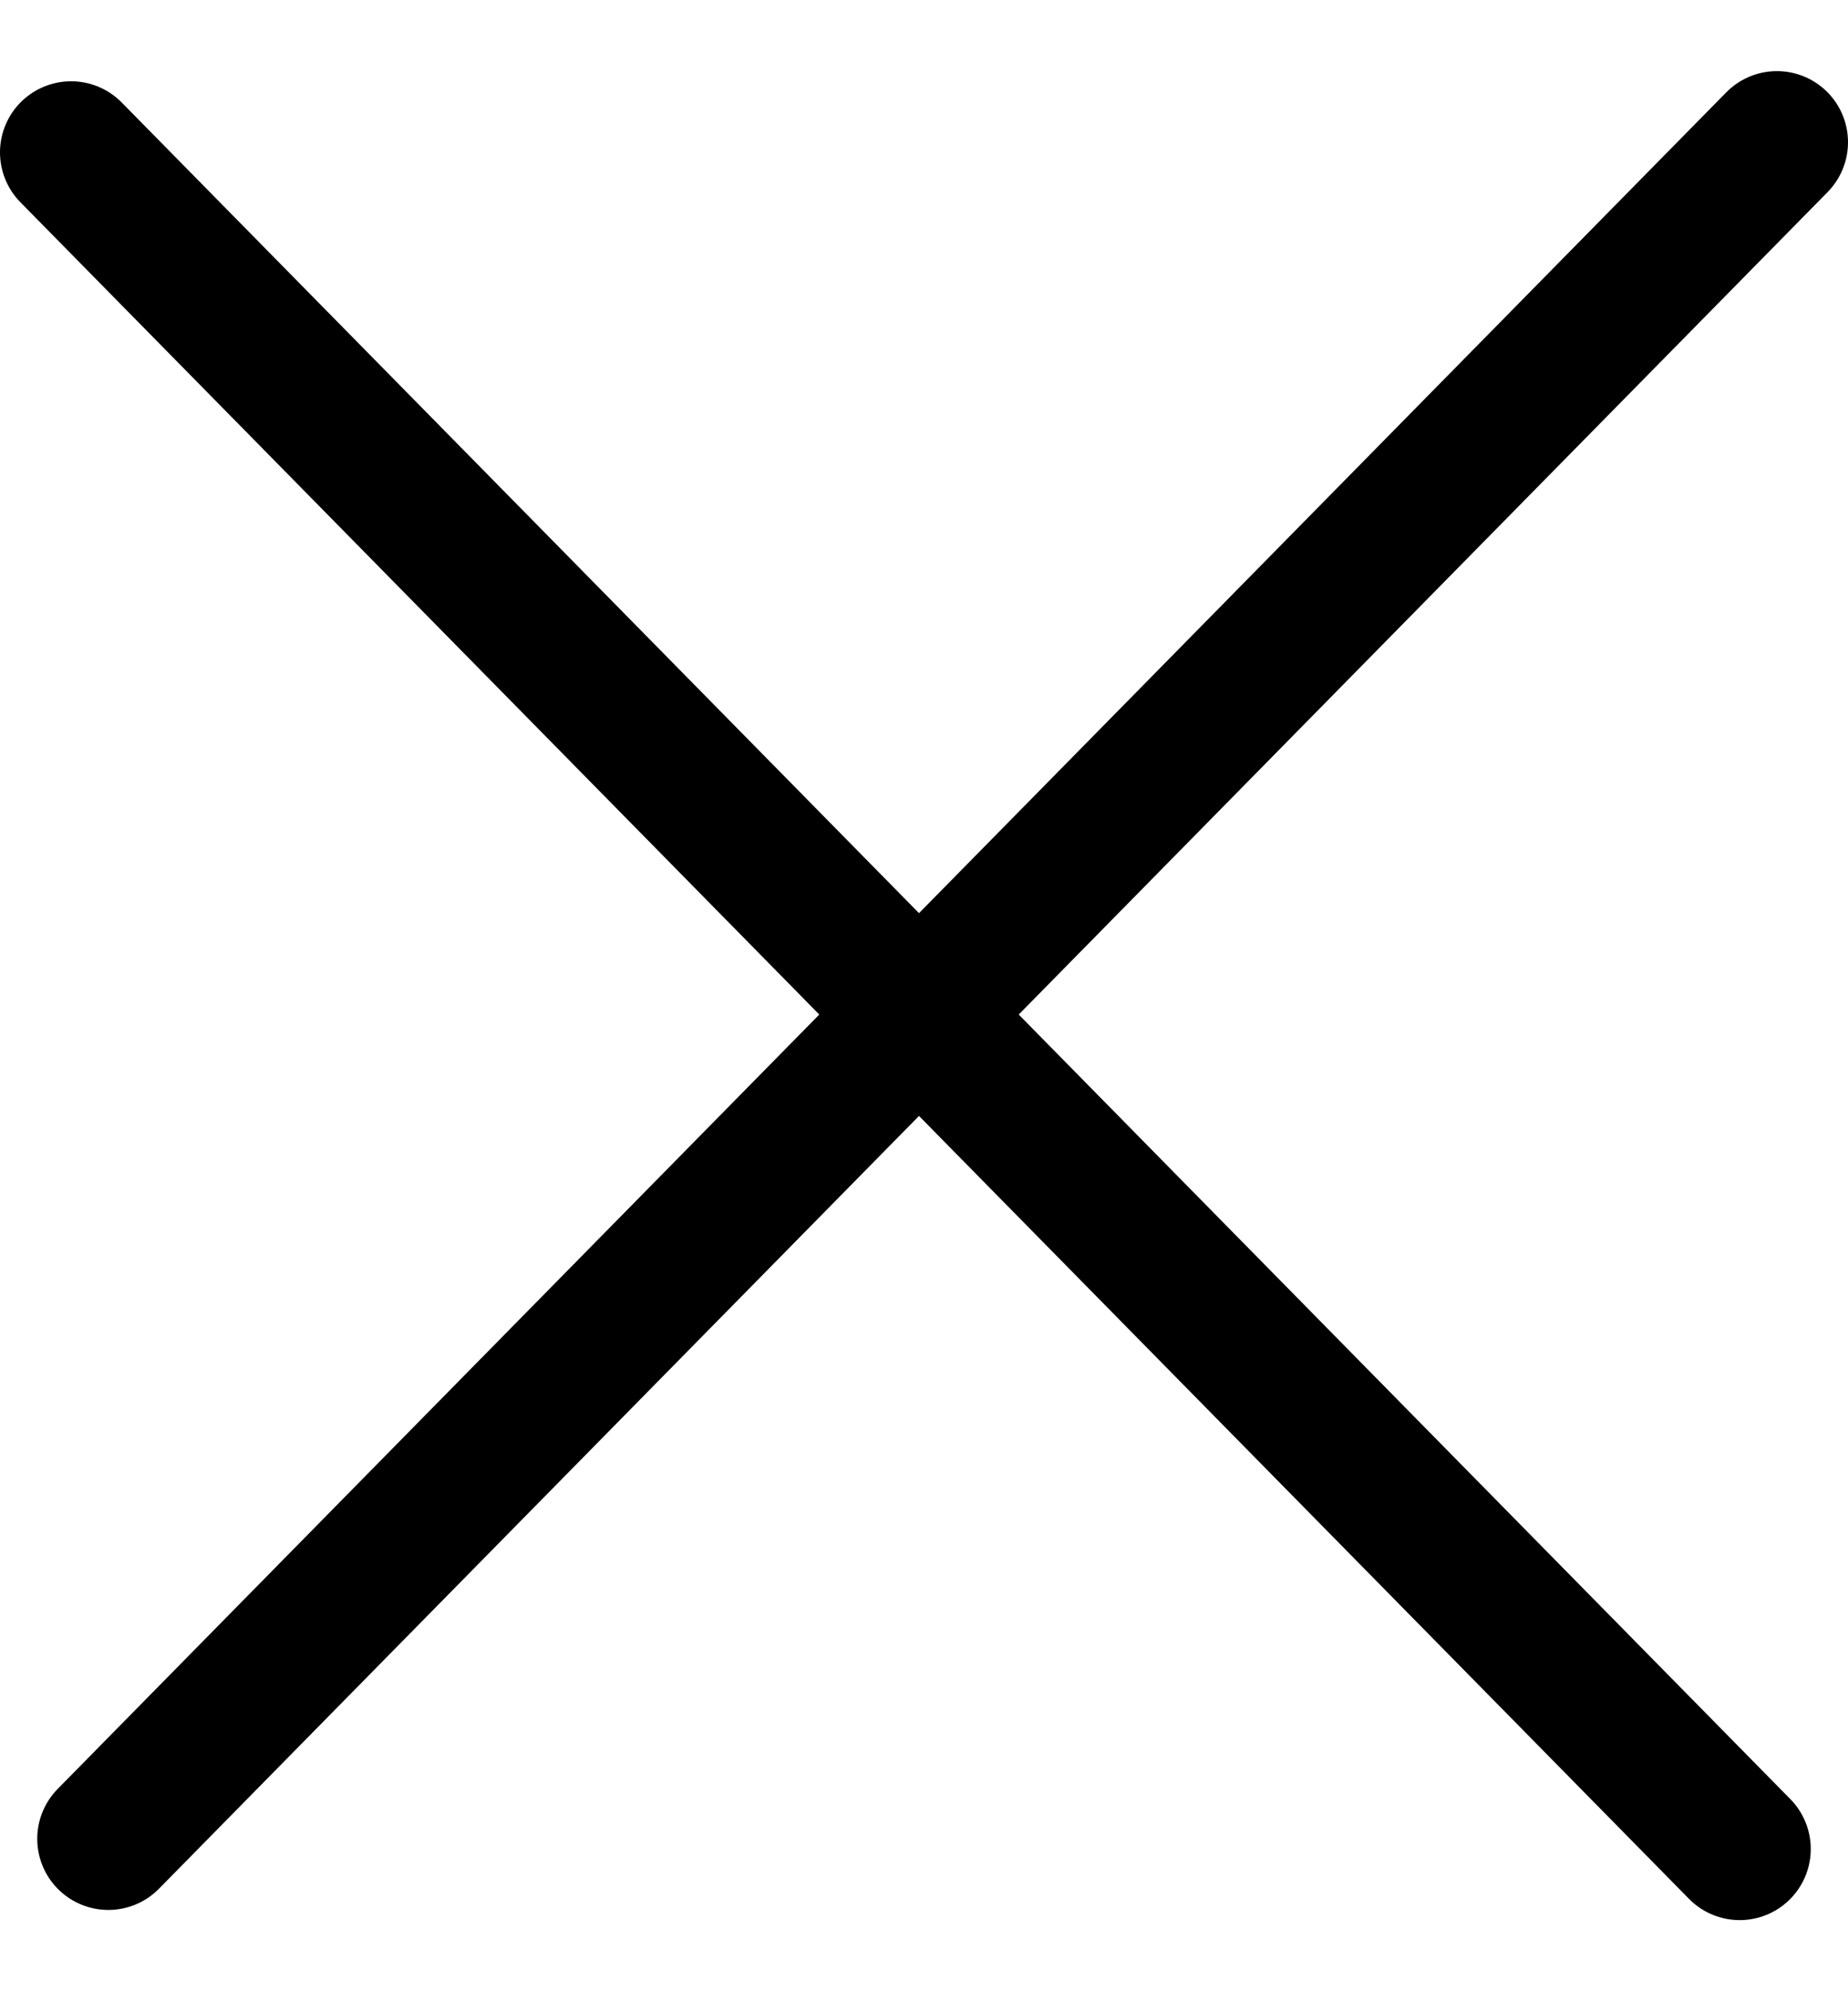
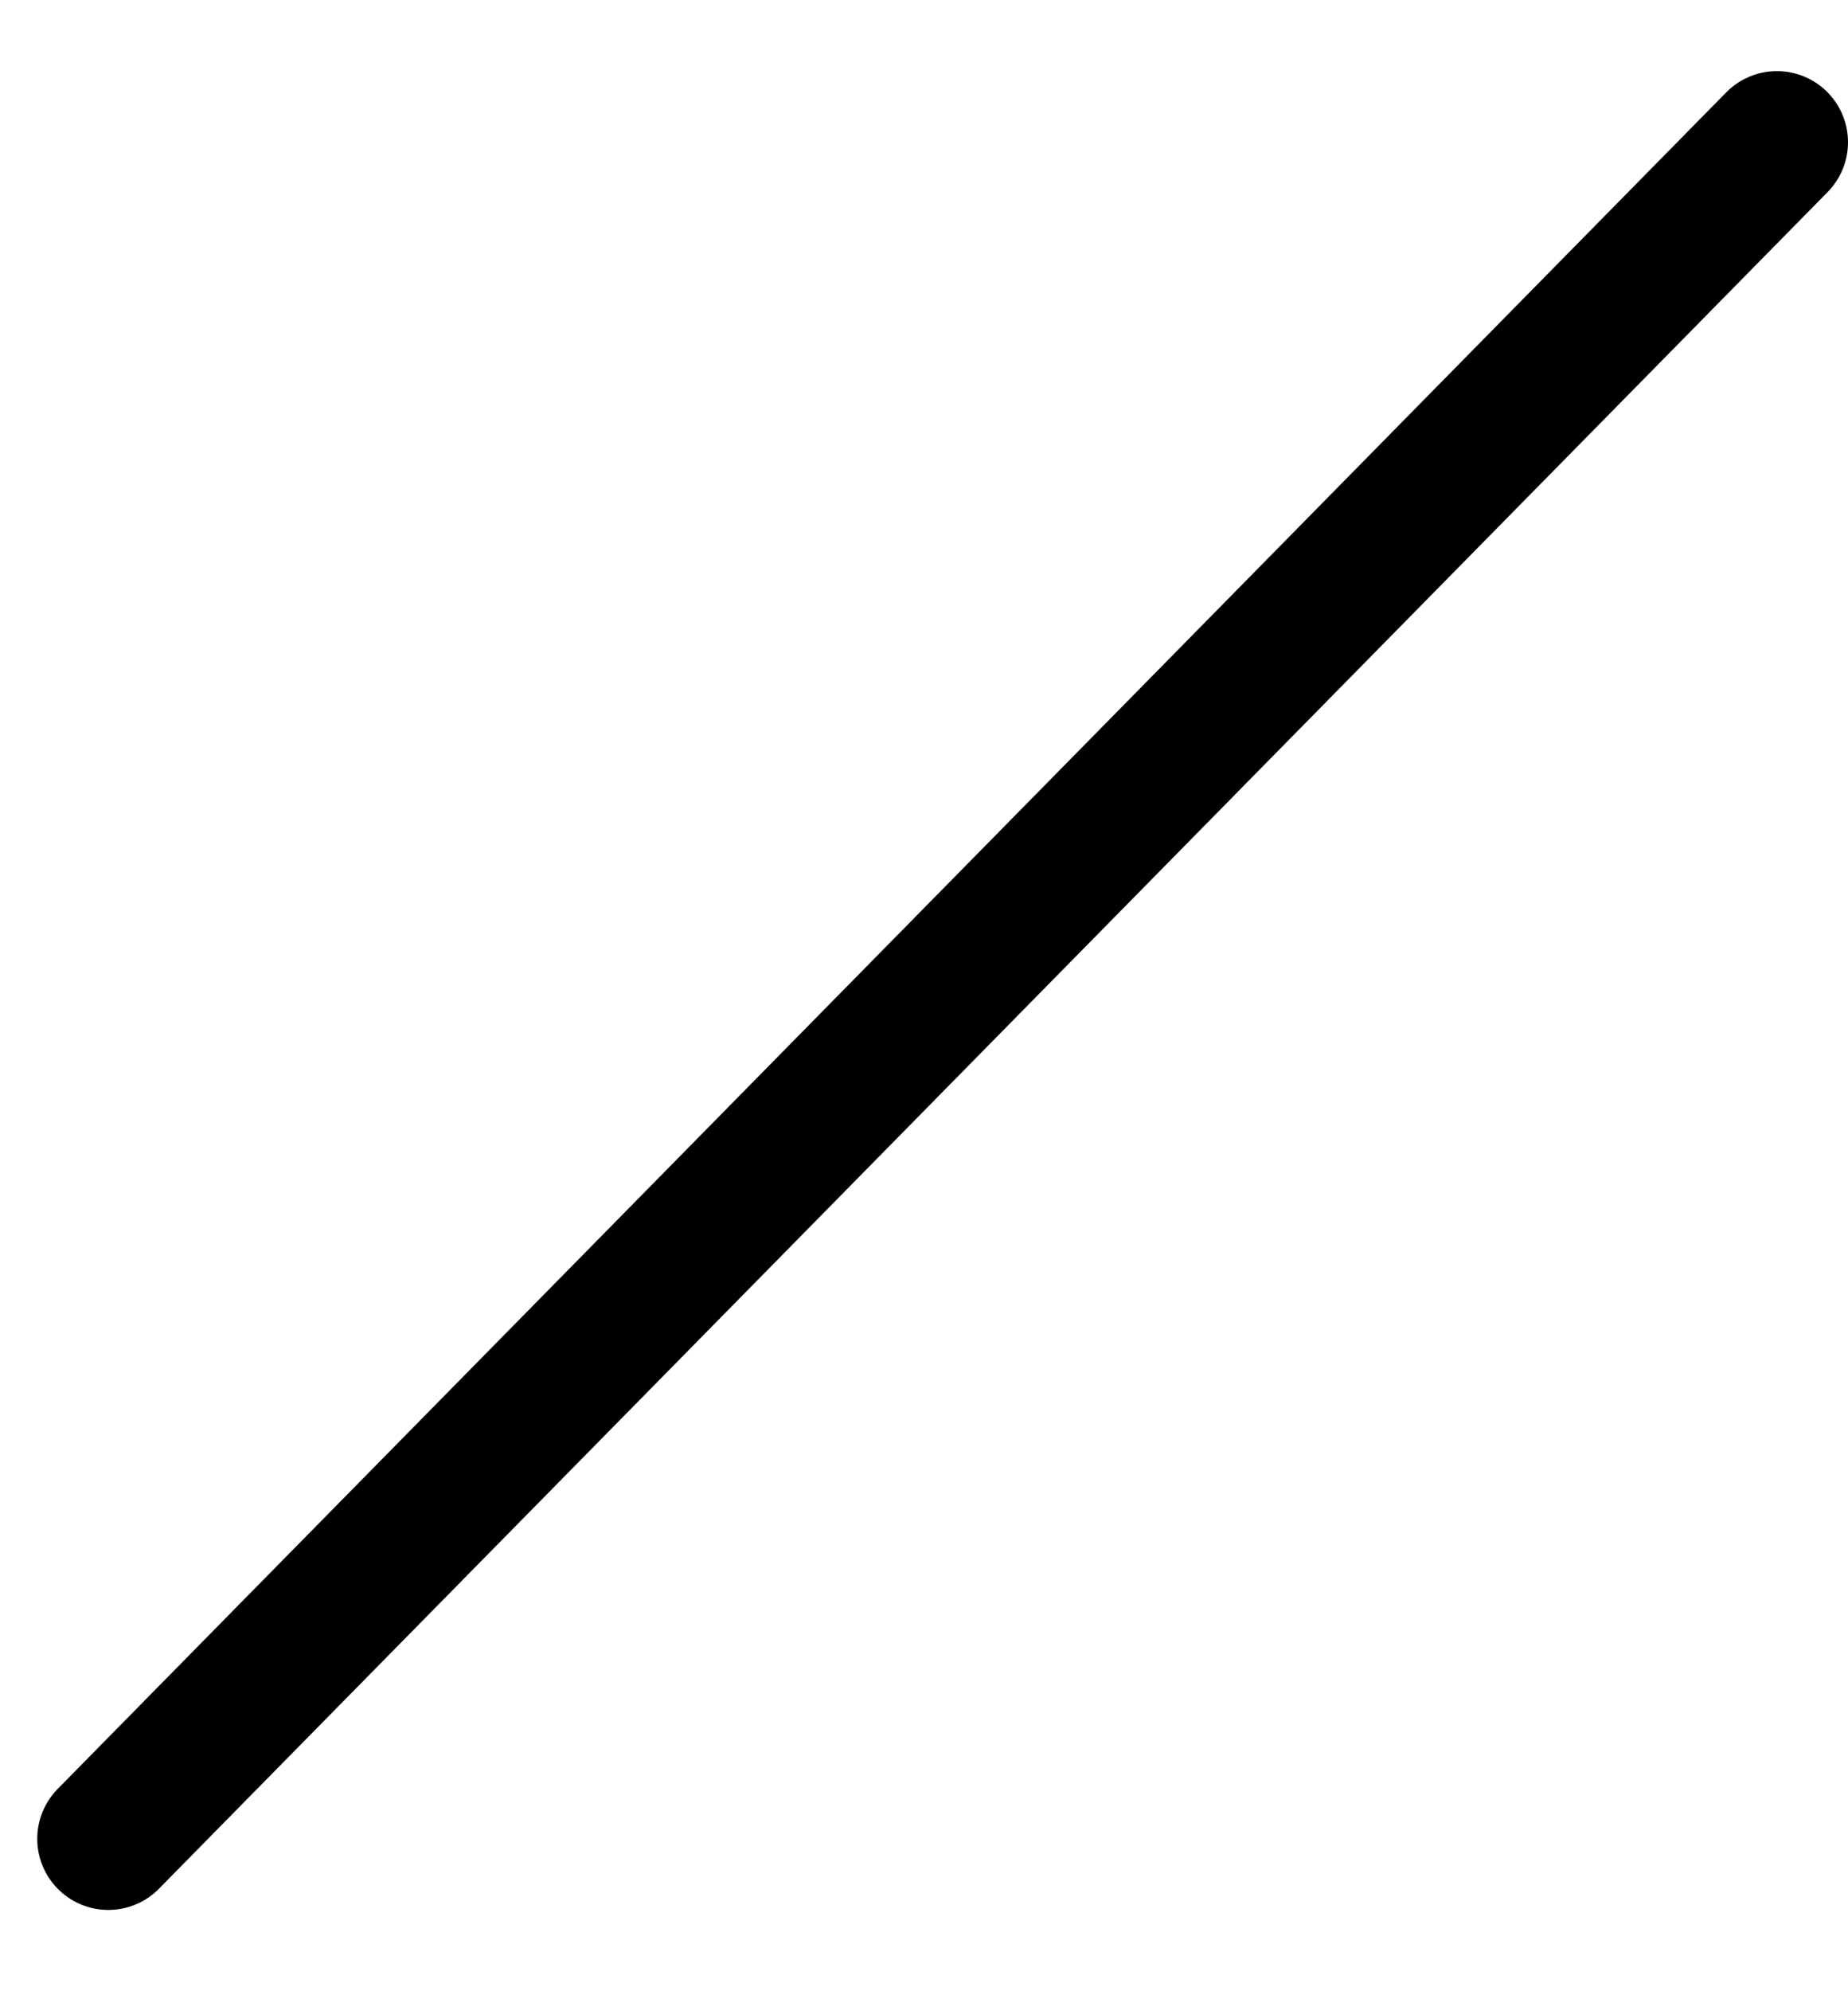
<svg xmlns="http://www.w3.org/2000/svg" width="26" height="28" viewBox="0 0 26 28" fill="none">
-   <path d="M1 2.143L24.476 26" stroke="black" stroke-width="2" stroke-linecap="round" stroke-linejoin="round" />
  <path d="M25 2L1.524 25.857" stroke="black" stroke-width="2" stroke-linecap="round" stroke-linejoin="round" />
</svg>